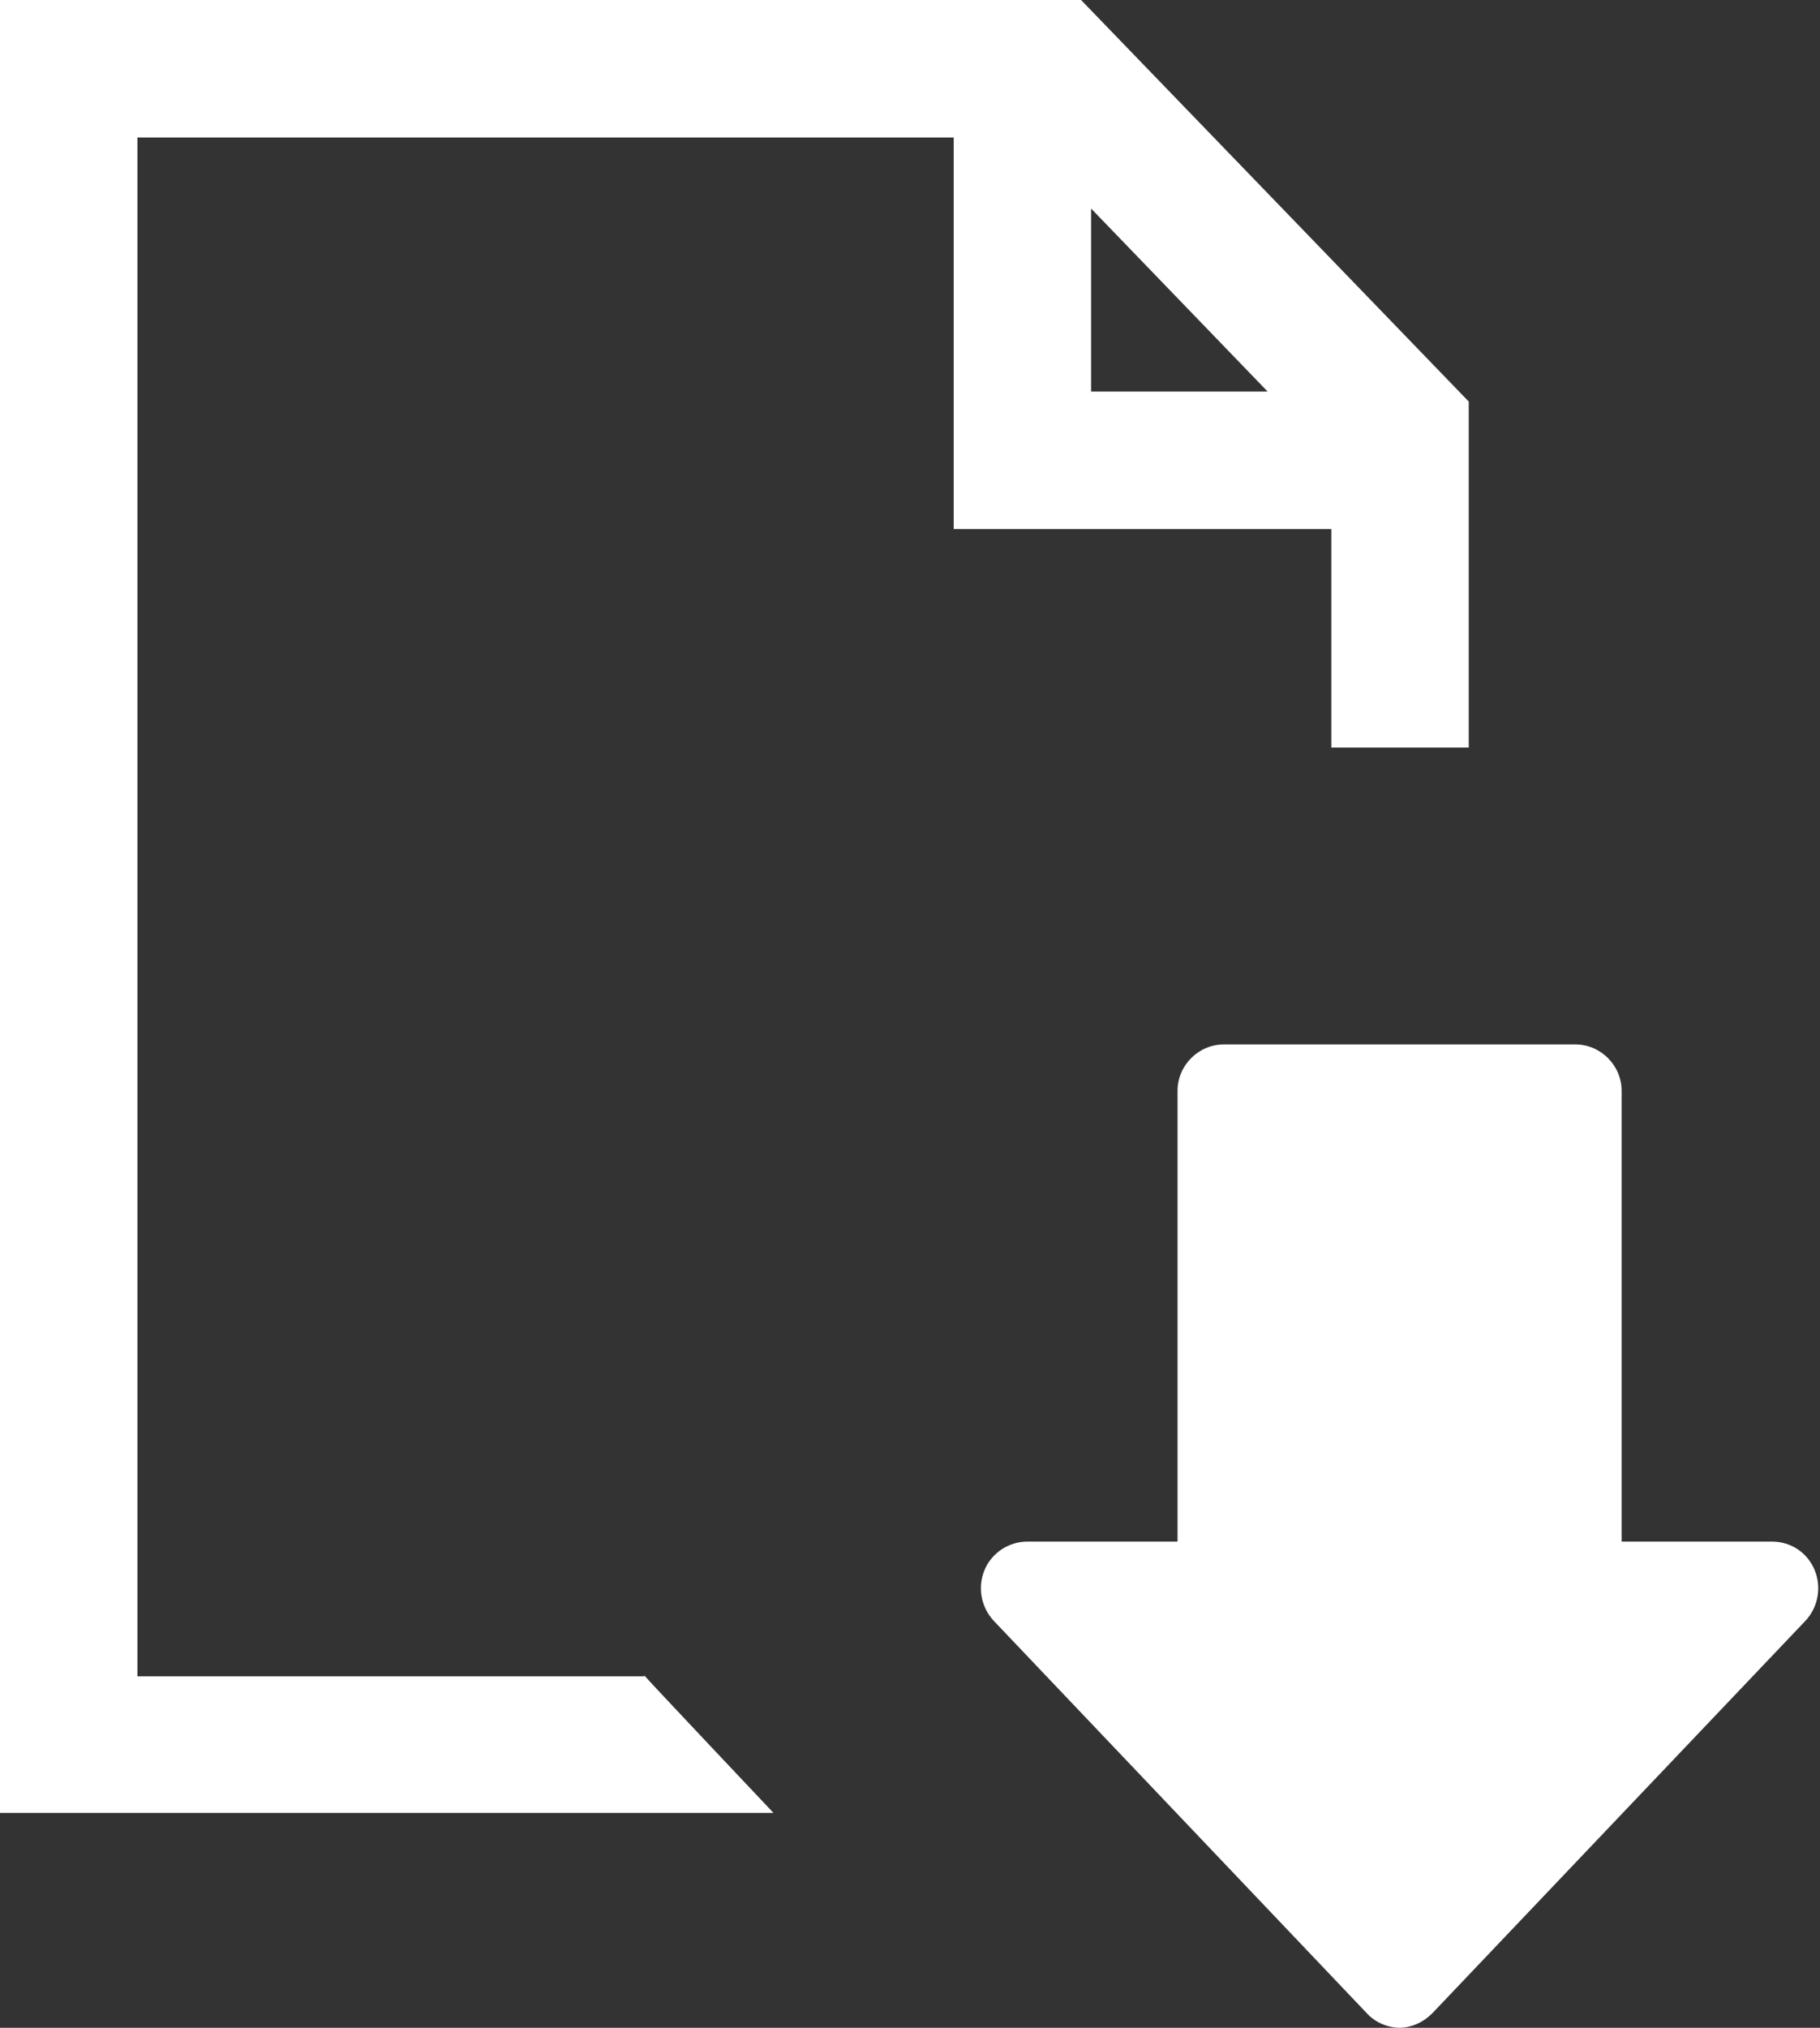
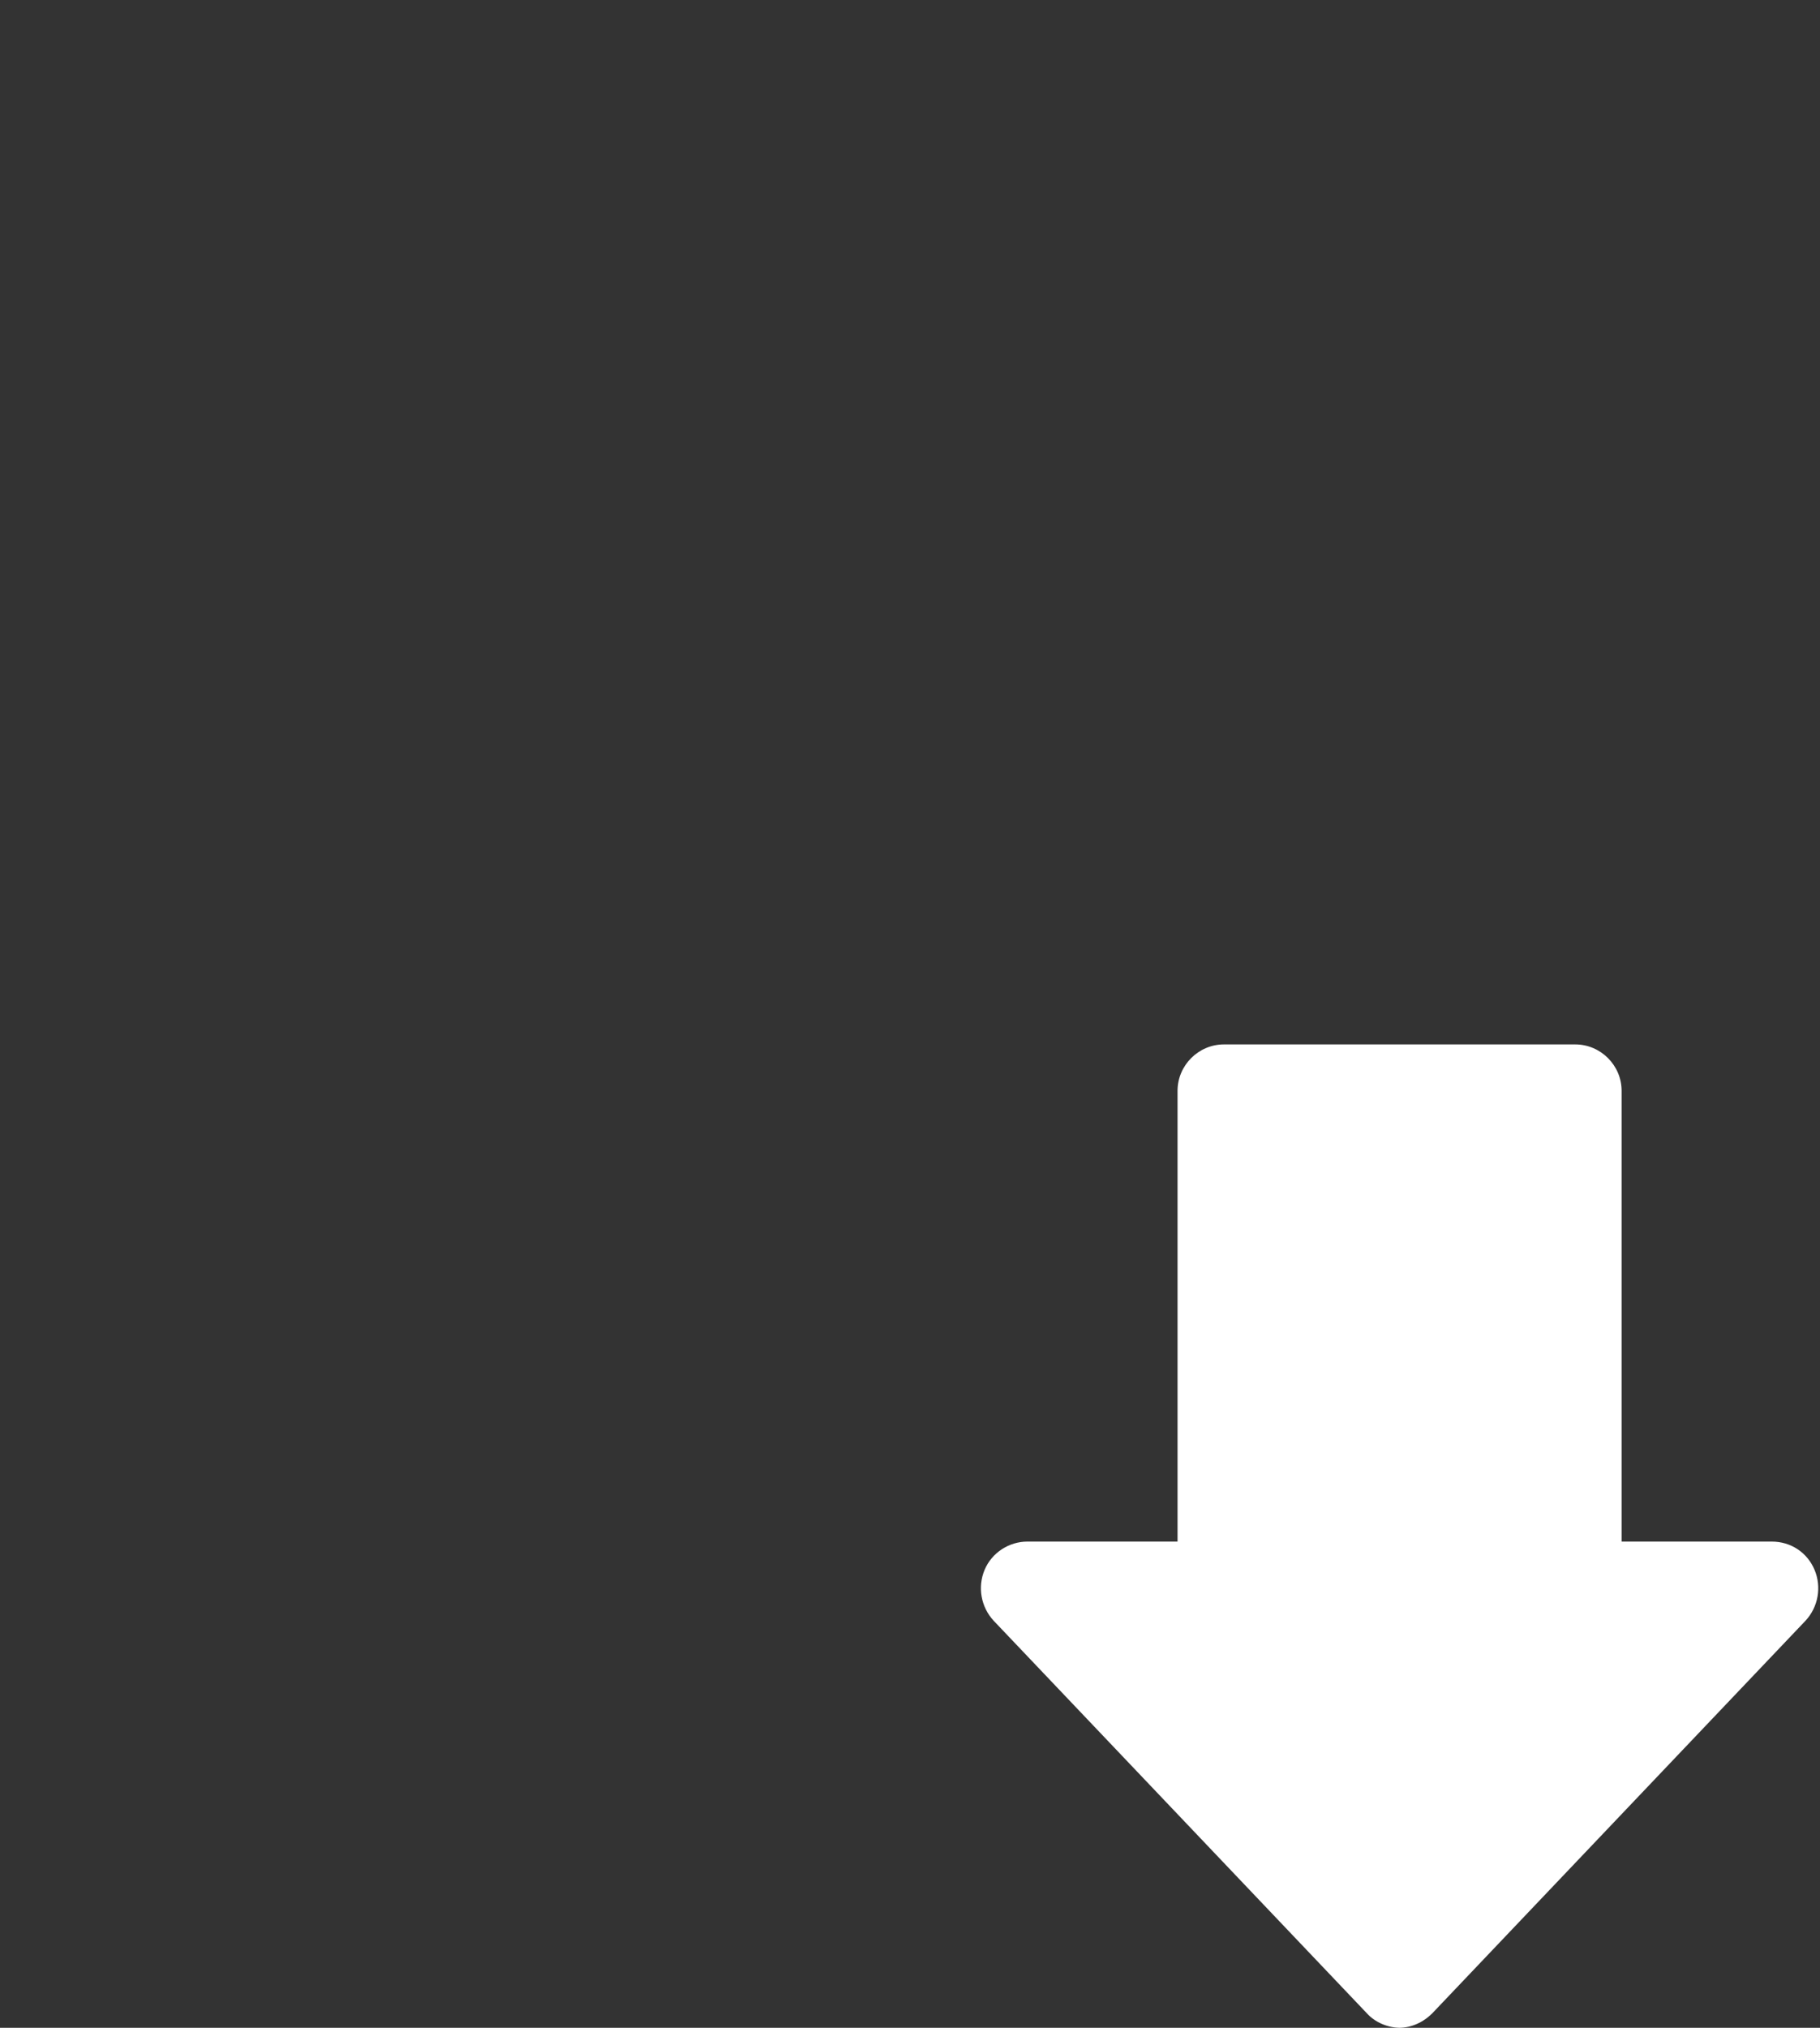
<svg xmlns="http://www.w3.org/2000/svg" id="_レイヤー_2" data-name="レイヤー 2" viewBox="0 0 20 22.27">
  <rect x="0" y="0" width="20" height="22.27" fill="#333333" stroke="none" />
  <defs>
    <style>
      .cls-1 {
        fill: #fff;
      }
    </style>
  </defs>
  <g id="_レイヤー_11" data-name="レイヤー 11">
    <g>
-       <path class="cls-1" d="m7.08,18.41H1.51V1.51h8.97v4.3h4.15v2.4h1.51v-3.8L11.88,0H0s0,19.91,0,19.91h8.5s-1.39-1.47-1.42-1.51ZM11.99,2.29l1.94,2.01h-1.94v-2.01Z" />
      <path class="cls-1" d="m15.39,22.27c-.14,0-.28-.06-.37-.16l-4.1-4.31c-.14-.15-.18-.37-.1-.56.08-.19.27-.31.47-.31h1.65v-4.95c0-.28.23-.51.51-.51h3.86c.28,0,.51.23.51.51v4.95h1.65c.21,0,.39.12.47.31.08.19.04.41-.1.56l-4.1,4.31c-.1.1-.23.16-.37.16Z" />
    </g>
  </g>
</svg>